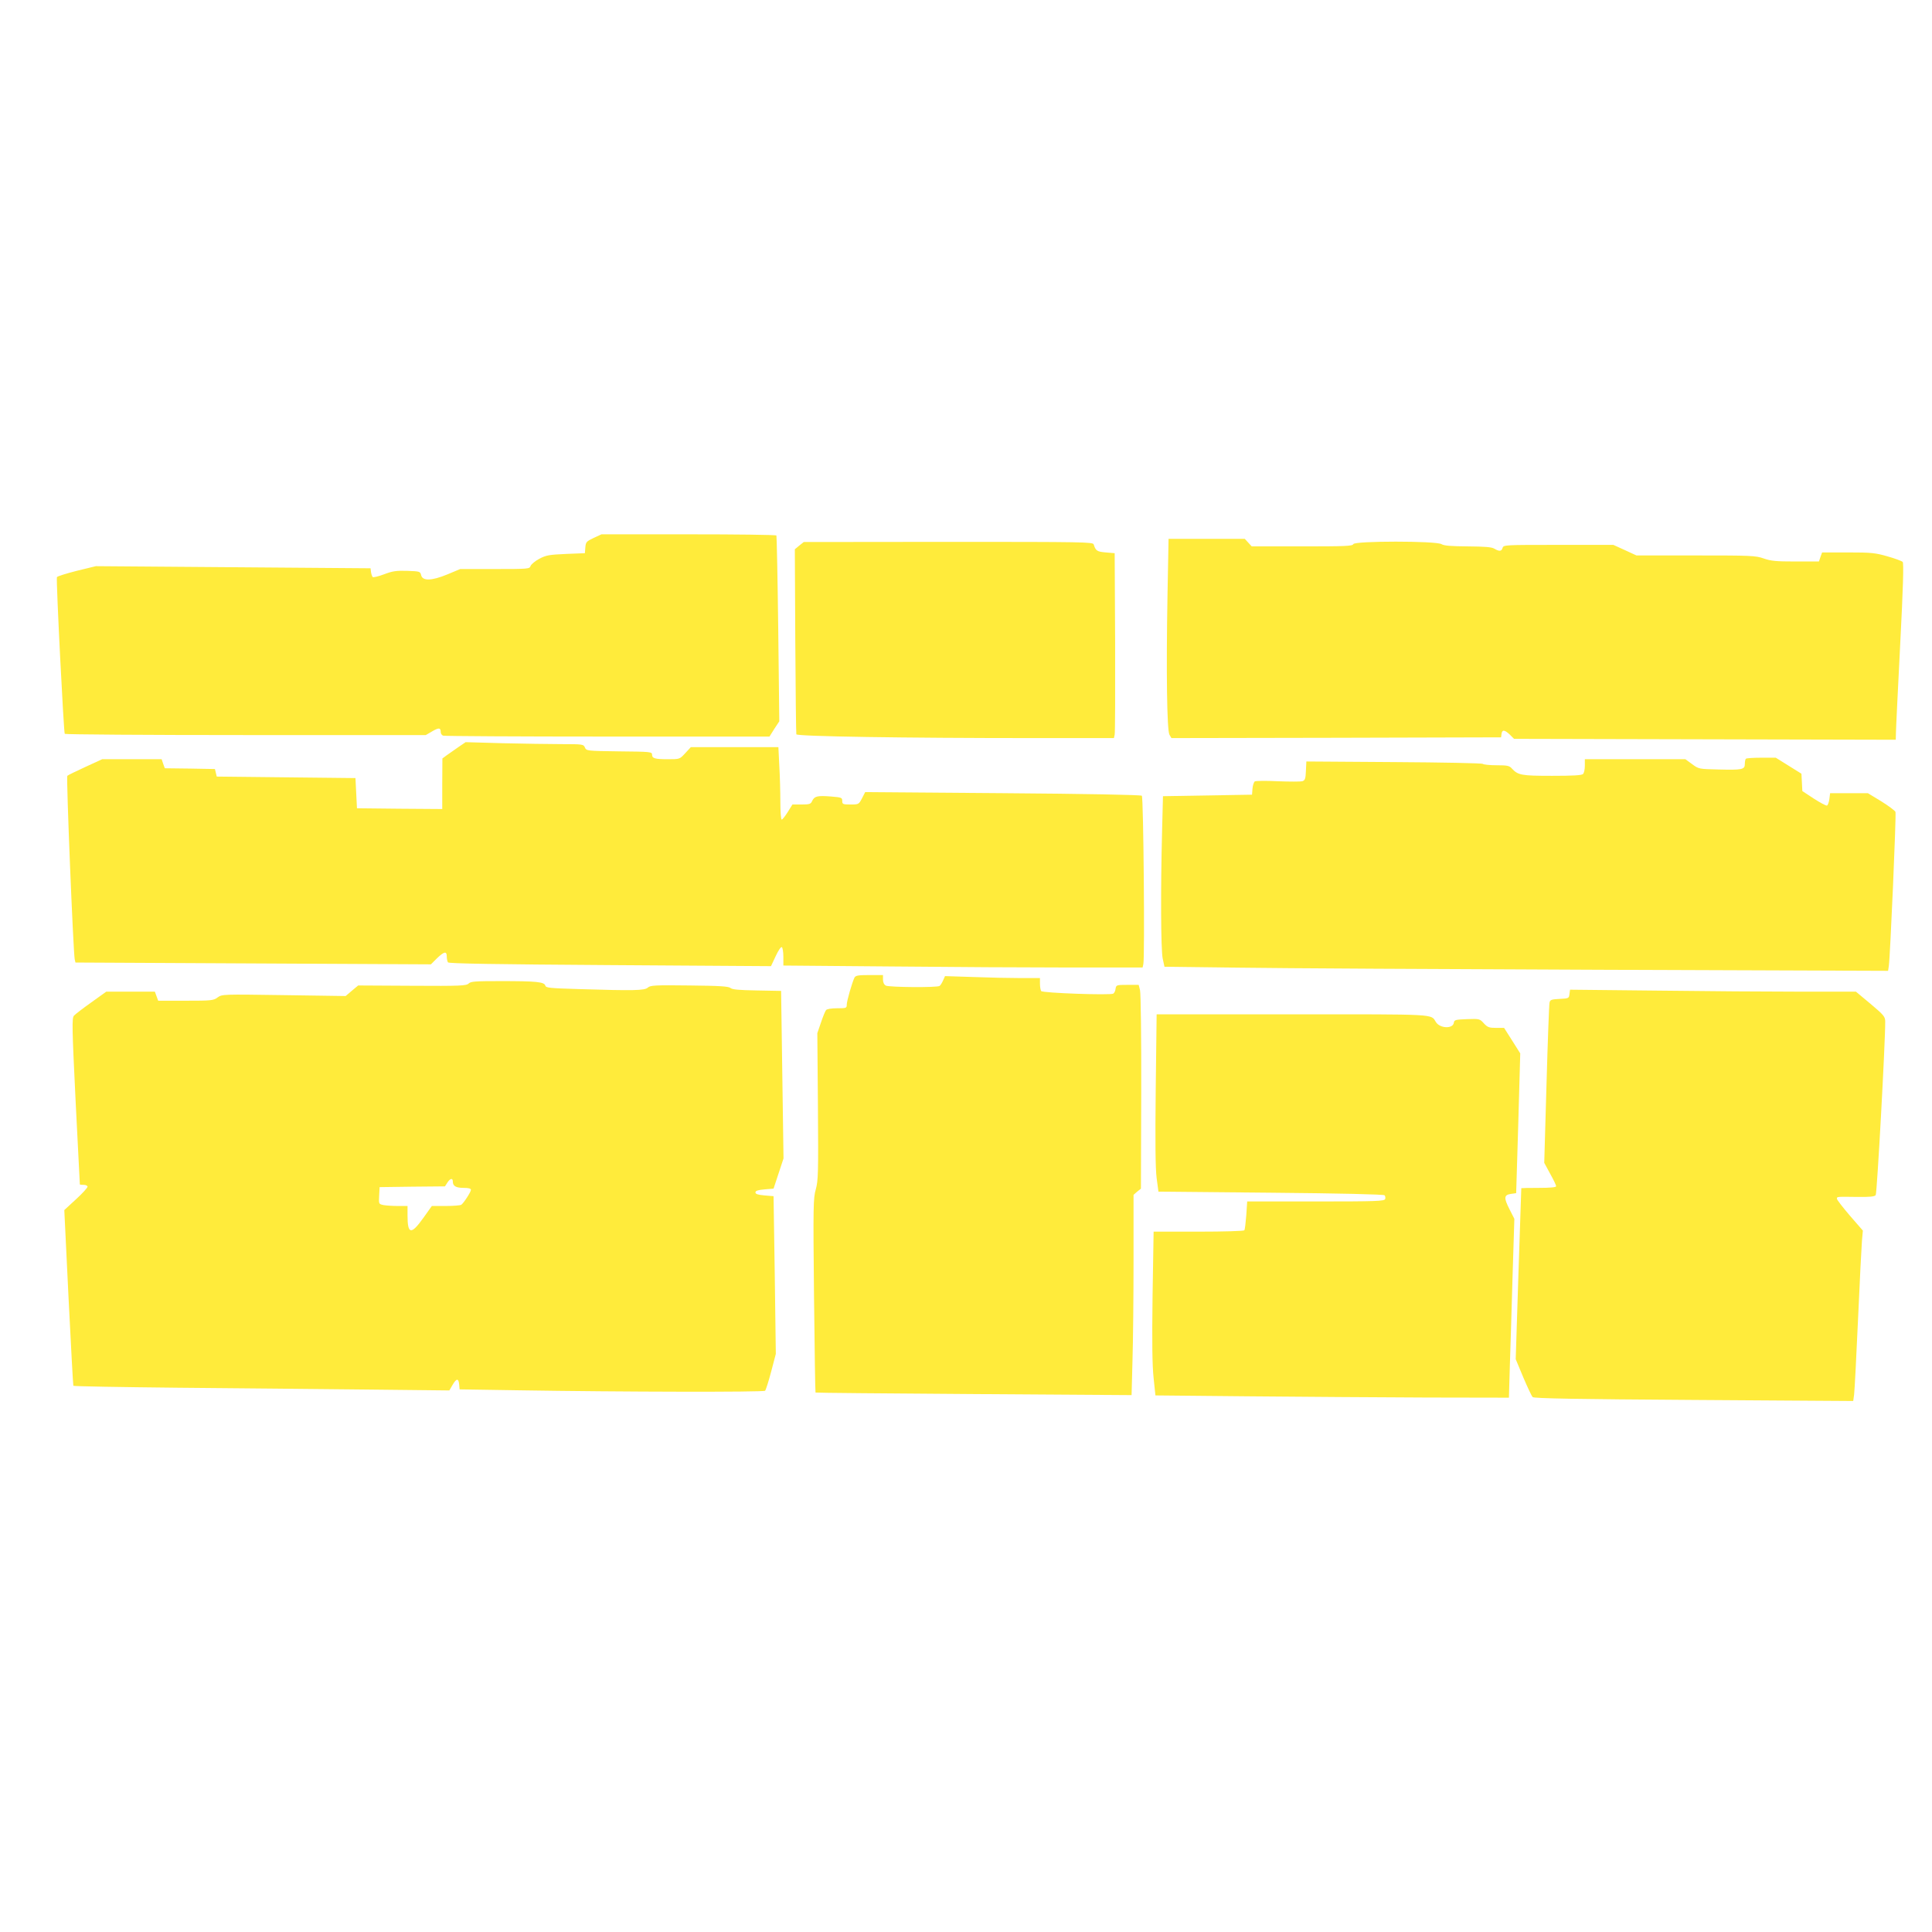
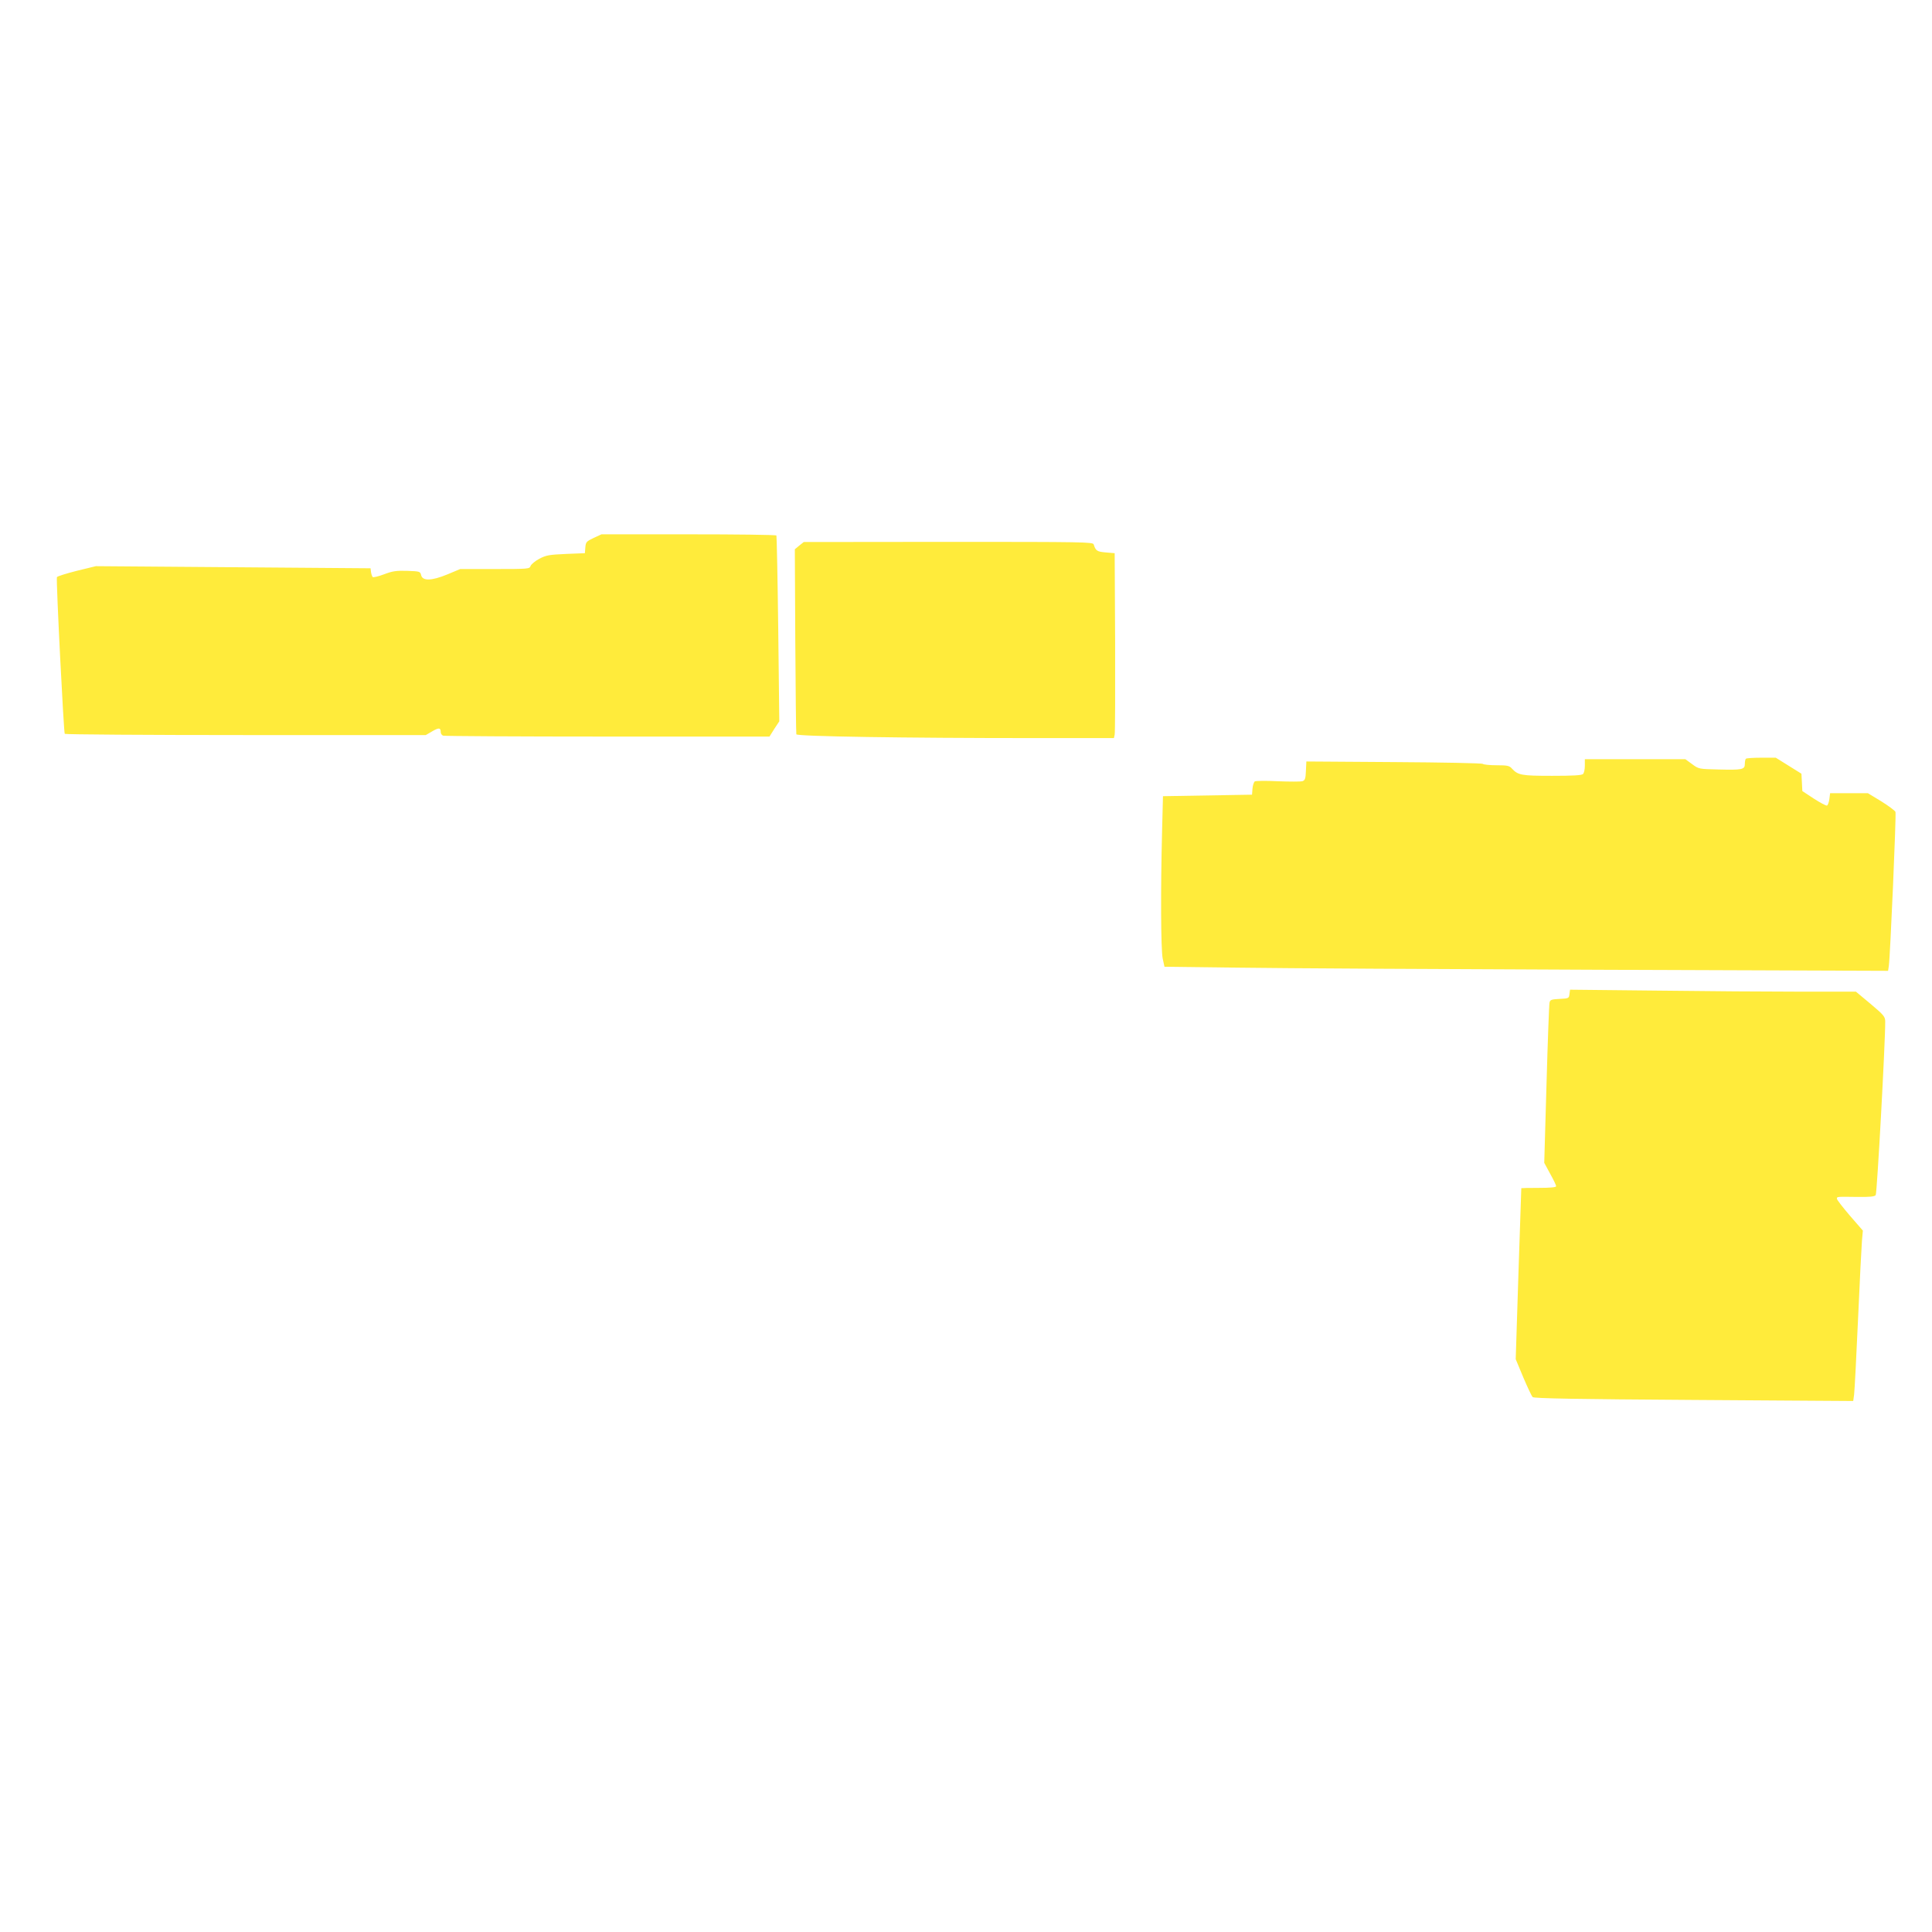
<svg xmlns="http://www.w3.org/2000/svg" version="1.0" width="1280pt" height="1280pt" viewBox="0 0 1280 1280" preserveAspectRatio="xMidYMid meet">
  <g transform="translate(0,1280) scale(0.1,-0.1)" fill="#ffeb3b" stroke="none">
    <path d="M3933 9236 c-48 -23 -52 -27 -55 -63 l-3 -38 -125 -5 c-111 -5 -131 -8 -177 -32 -28 -15 -54 -37 -58 -48 -6 -19 -14 -20 -236 -20 l-230 0 -86 -36 c-105 -43 -164 -44 -173 -4 -6 24 -9 25 -92 28 -72 2 -96 -1 -154 -23 -37 -14 -71 -22 -75 -18 -4 5 -9 19 -11 33 l-3 25 -910 7 -910 7 -127 -31 c-70 -18 -129 -36 -131 -42 -6 -19 45 -1031 52 -1038 4 -4 543 -8 1199 -8 l1193 0 43 25 c44 26 56 24 56 -6 0 -9 7 -20 16 -23 9 -3 499 -6 1089 -6 l1073 0 32 51 33 50 -7 612 c-4 336 -10 615 -12 619 -3 5 -265 8 -582 8 l-577 0 -52 -24z" />
-     <path d="M7735 8858 c-9 -504 -4 -896 13 -926 l13 -22 1092 2 1092 3 3 23 c4 29 20 28 55 -5 l28 -28 1265 -3 1264 -3 1 43 c0 24 13 286 28 583 20 385 24 543 17 552 -6 6 -51 23 -101 37 -80 23 -106 26 -261 26 l-172 0 -11 -30 -10 -30 -154 0 c-128 0 -164 3 -212 20 -54 19 -84 20 -450 20 l-393 0 -76 35 -77 35 -364 0 c-355 0 -364 0 -370 -20 -7 -23 -21 -25 -55 -5 -18 11 -64 14 -175 15 -111 1 -157 4 -175 15 -38 22 -575 22 -584 0 -5 -13 -52 -15 -339 -15 l-334 0 -23 25 -23 25 -253 0 -252 0 -7 -372z" />
    <path d="M5295 9185 l-29 -24 3 -607 c2 -334 5 -613 7 -619 6 -14 715 -25 1571 -25 l533 0 5 23 c3 12 4 288 3 612 l-3 590 -59 5 c-58 5 -67 11 -80 53 -5 16 -60 17 -963 17 l-958 -1 -30 -24z" />
-     <path d="M3035 7849 c-27 -19 -62 -43 -77 -54 l-27 -20 -1 -168 0 -167 -282 2 -283 3 -5 100 -5 100 -460 5 -459 5 -6 25 -6 25 -166 3 -166 2 -11 30 -10 30 -197 0 -197 0 -111 -51 c-61 -28 -115 -54 -120 -59 -8 -8 39 -1162 49 -1216 l5 -21 1177 -6 1178 -6 40 40 c48 46 65 49 65 12 0 -16 4 -33 8 -39 5 -8 315 -13 1073 -18 l1067 -7 31 66 c17 37 35 64 41 60 5 -3 10 -32 10 -64 l0 -58 707 -6 c388 -4 924 -7 1189 -7 l484 0 5 23 c10 40 1 1105 -10 1115 -6 6 -375 13 -922 17 l-911 7 -21 -41 c-21 -40 -22 -41 -76 -41 -51 0 -55 2 -55 24 0 22 -5 23 -75 29 -90 7 -109 2 -124 -29 -9 -21 -17 -24 -71 -24 l-60 0 -31 -50 c-17 -27 -35 -50 -40 -50 -5 0 -9 53 -9 118 0 66 -3 174 -7 240 l-6 122 -290 0 -290 0 -37 -40 c-37 -40 -37 -40 -113 -40 -88 0 -107 5 -107 31 0 18 -13 19 -217 21 -215 3 -218 3 -228 26 -9 21 -14 22 -155 22 -80 0 -255 3 -390 6 l-245 7 -50 -34z" />
    <path d="M11567 7773 c-4 -3 -7 -19 -7 -34 0 -38 -17 -41 -177 -37 -127 3 -129 3 -173 36 l-44 32 -333 0 -333 0 0 -43 c0 -24 -5 -48 -12 -55 -9 -9 -68 -12 -205 -12 -204 0 -226 4 -267 49 -16 18 -30 21 -101 21 -44 0 -85 4 -91 9 -5 5 -269 10 -589 12 l-580 4 -3 -62 c-2 -53 -6 -63 -24 -69 -11 -3 -84 -3 -162 0 -78 4 -146 3 -153 -1 -6 -5 -13 -26 -15 -48 l-3 -40 -295 -5 -295 -5 -6 -235 c-10 -389 -8 -780 4 -840 l12 -55 490 -6 c270 -4 1348 -10 2397 -14 l1907 -7 5 33 c9 60 50 1004 44 1020 -3 8 -46 40 -94 70 l-89 54 -125 0 -125 0 -5 -39 c-3 -22 -10 -41 -16 -43 -6 -2 -45 19 -87 46 l-76 50 -3 58 -3 57 -85 53 -85 53 -96 0 c-53 0 -99 -3 -102 -7z" />
-     <path d="M5661 6323 c-15 -31 -51 -154 -51 -179 0 -23 -3 -24 -64 -24 -39 0 -67 -5 -73 -12 -6 -7 -21 -44 -34 -83 l-24 -70 4 -485 c3 -442 2 -491 -14 -549 -17 -59 -18 -108 -12 -704 4 -352 8 -641 10 -643 1 -2 473 -6 1048 -10 l1046 -7 6 228 c4 126 7 424 7 664 l0 435 24 21 25 20 2 640 c1 361 -3 655 -8 675 l-9 35 -74 0 c-72 0 -75 -1 -79 -25 -1 -14 -8 -28 -15 -33 -18 -12 -470 4 -478 17 -4 6 -8 28 -8 49 l0 37 -127 0 c-71 0 -212 3 -315 7 l-187 6 -13 -29 c-7 -16 -17 -32 -23 -36 -16 -12 -334 -9 -356 2 -12 7 -19 21 -19 40 l0 30 -90 0 c-75 0 -91 -3 -99 -17z" />
-     <path d="M3105 6284 c-15 -15 -54 -17 -374 -15 l-358 2 -42 -35 -41 -35 -409 6 c-407 6 -409 6 -439 -15 -28 -21 -42 -22 -212 -22 l-182 0 -11 30 -11 30 -161 0 -161 0 -99 -71 c-55 -39 -107 -79 -115 -88 -14 -16 -13 -75 11 -567 15 -302 28 -550 28 -551 1 -2 12 -3 26 -3 14 0 25 -6 25 -12 0 -7 -34 -45 -77 -84 l-77 -71 28 -579 c16 -318 30 -582 32 -585 2 -4 313 -9 691 -13 379 -3 938 -9 1244 -12 l556 -6 21 36 c26 45 40 46 44 4 l3 -33 385 -6 c688 -11 1630 -13 1639 -3 5 5 23 62 40 126 l31 118 -7 522 -8 523 -60 5 c-44 4 -60 9 -60 20 0 11 16 16 60 20 l60 5 33 100 33 100 -8 555 -8 555 -160 3 c-119 2 -163 6 -175 16 -12 11 -69 15 -272 17 -230 3 -259 1 -276 -14 -21 -20 -94 -21 -456 -10 -195 6 -219 8 -223 23 -7 25 -61 30 -294 30 -170 0 -200 -2 -214 -16z m-105 -1312 c0 -30 21 -42 72 -42 32 0 48 -4 48 -13 0 -14 -48 -88 -64 -99 -6 -4 -52 -8 -103 -8 l-92 0 -57 -80 c-80 -112 -104 -108 -104 16 l0 64 -64 0 c-35 0 -78 3 -95 6 -32 7 -32 7 -29 63 l3 56 216 3 217 2 16 25 c19 29 36 32 36 7z" />
    <path d="M10398 6214 c-3 -28 -5 -29 -65 -32 -56 -3 -63 -6 -67 -25 -3 -12 -12 -256 -20 -541 l-15 -520 39 -72 c22 -39 40 -77 40 -83 0 -7 -36 -11 -115 -11 -63 0 -115 -1 -116 -2 0 -2 -9 -257 -19 -568 l-18 -565 50 -120 c28 -66 56 -125 62 -131 8 -9 293 -14 1068 -19 l1056 -7 6 43 c3 24 15 249 26 499 11 250 23 485 26 521 l6 66 -86 99 c-47 55 -86 105 -86 112 0 14 -4 14 136 12 81 -1 113 2 121 12 9 11 64 1018 63 1149 0 33 -8 43 -97 118 l-97 81 -370 0 c-204 0 -631 3 -948 7 l-576 6 -4 -29z" />
-     <path d="M7657 5583 c-4 -359 -2 -523 6 -588 l12 -90 744 -7 c459 -4 748 -11 754 -17 5 -5 7 -17 4 -25 -6 -14 -57 -16 -460 -16 l-454 0 -6 -91 c-4 -50 -9 -95 -13 -100 -3 -5 -134 -9 -303 -9 l-298 0 -7 -427 c-4 -311 -2 -459 7 -543 l12 -115 625 -6 c344 -3 871 -7 1171 -8 l546 -1 6 208 c4 114 12 380 18 592 l12 385 -32 63 c-39 77 -37 95 9 102 l35 5 14 463 13 463 -53 84 -54 85 -53 0 c-46 0 -57 4 -81 30 -27 30 -29 31 -112 28 -77 -3 -84 -5 -87 -24 -6 -42 -93 -38 -119 5 -34 54 18 51 -948 51 l-902 0 -6 -497z" />
  </g>
</svg>